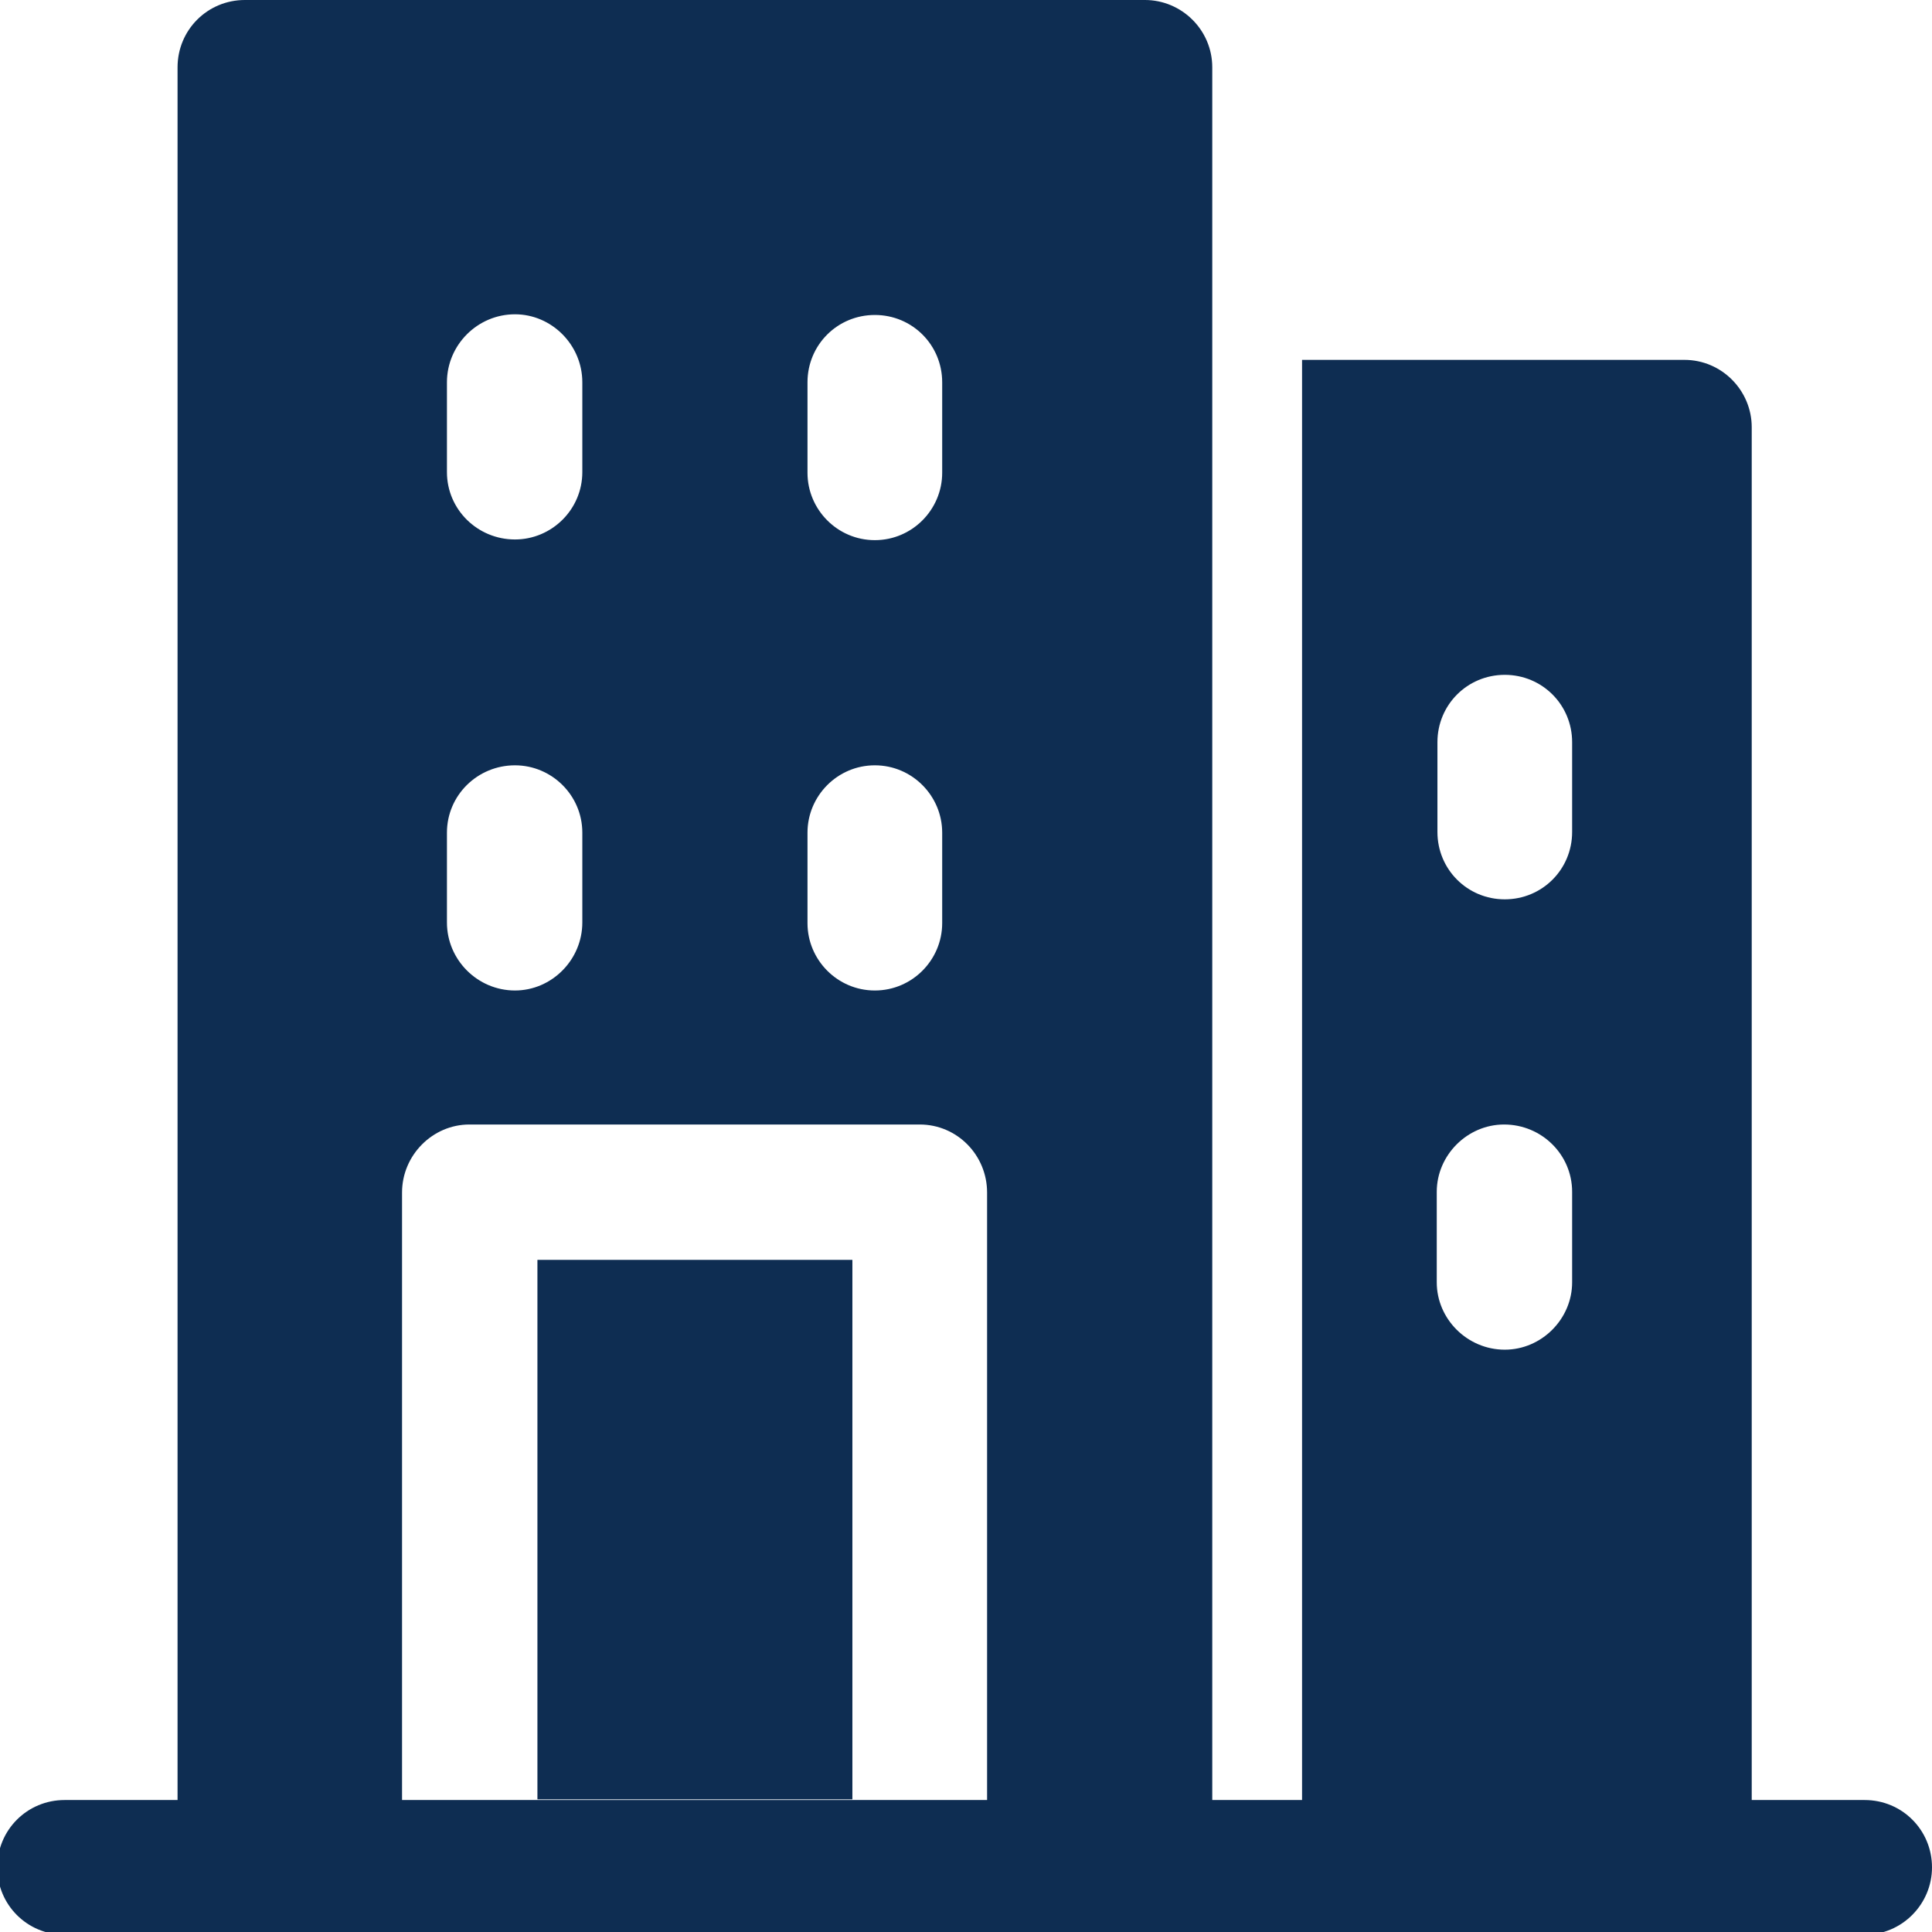
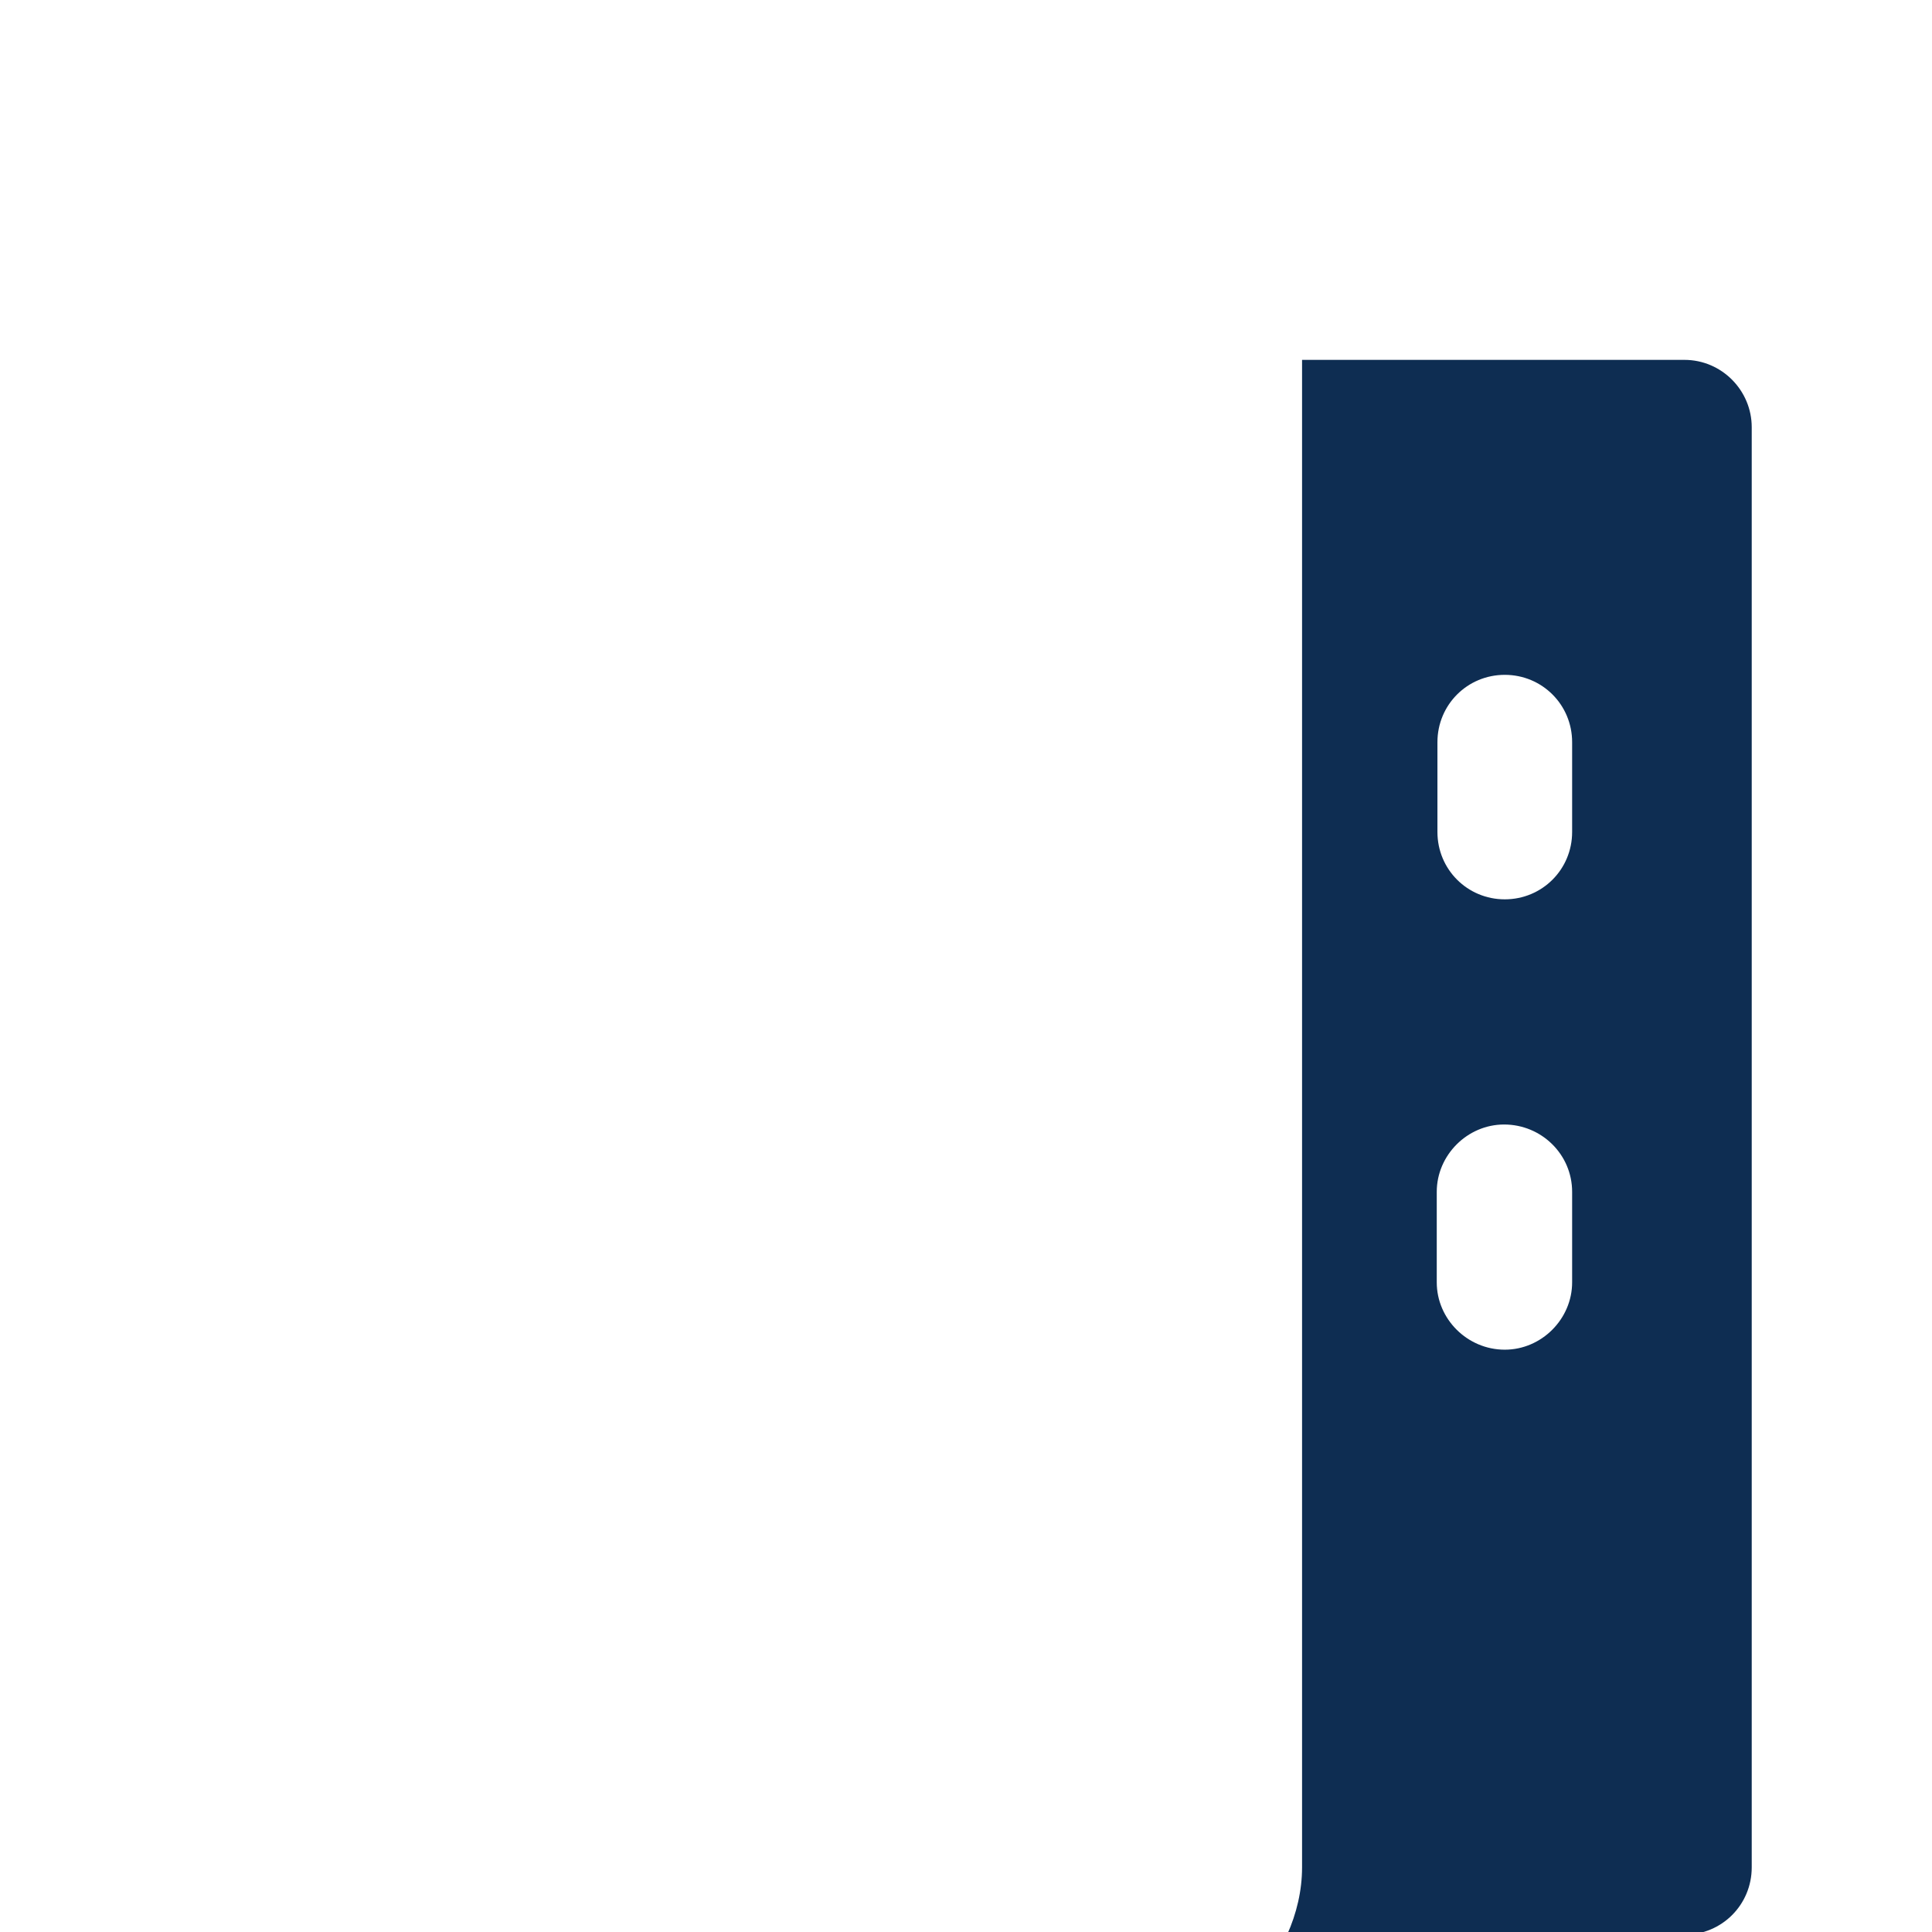
<svg xmlns="http://www.w3.org/2000/svg" version="1.2" viewBox="0 0 284 284" width="284" height="284">
  <title>europe-svg</title>
  <style>
		.s0 { fill: #0e2d52 } 
	</style>
  <g id="Folder 1">
-     <path id="Path_24561" fill-rule="evenodd" class="s0" d="m284 274.5c0 5.4-4.4 9.9-9.9 9.9h-264.6c-5.5 0-9.9-4.4-9.9-9.9 0-5.5 4.4-9.9 9.9-9.9h264.6c5.5 0 9.9 4.4 9.9 9.9z" />
-     <path id="Path_24562" fill-rule="evenodd" class="s0" d="m36 284.4c-5.5 0-9.9-4.4-9.9-9.9v-264.6c0-5.5 4.4-9.9 9.9-9.9h132.3c5.4 0 9.9 4.4 9.9 9.9v264.6c0 5.5-4.5 9.9-9.9 9.9h-33.1c5.5 0 9.9-4.4 9.9-9.9v-99.2c0-5.5-4.4-10-9.9-10h-66.2c-5.4 0-9.9 4.5-9.9 10v99.2c0 5.5 4.5 9.9 9.9 9.9 0 0-33 0-33 0zm43-99.2h46.3v79.3h-46.3zm6.6-62.8c0-5.5-4.5-9.9-9.9-9.9-5.5 0-10 4.4-10 9.9v13.2c0 5.5 4.5 10 10 10 5.4 0 9.9-4.5 9.9-10zm52.9 0c0-5.4-4.4-9.9-9.9-9.9-5.5 0-9.9 4.5-9.9 9.9v13.3c0 5.4 4.4 9.9 9.9 9.9 5.5 0 9.9-4.5 9.9-9.9zm0-66.2c0-5.5-4.4-9.9-9.9-9.9-5.5 0-9.9 4.4-9.9 9.9v13.3c0 5.4 4.4 9.9 9.9 9.9 5.5 0 9.9-4.5 9.9-9.9zm-52.9 0c0-5.5-4.5-10-9.9-10-5.5 0-10 4.5-10 10v13.2c0 5.5 4.5 9.9 10 9.9 5.4 0 9.9-4.4 9.9-9.9z" />
    <path id="Path_24563" fill-rule="evenodd" class="s0" d="m191.4 52.9h56.2c5.5 0 9.9 4.5 9.9 9.9v211.7c0 5.5-4.4 9.9-9.9 9.9h-58.4c1.4-3.1 2.2-6.5 2.2-9.9zm19.8 122.3v13.3c0 5.4 4.5 9.9 10 9.9 5.4 0 9.9-4.5 9.9-9.9v-13.3c0-5.5-4.5-9.9-10-9.9-5.4 0-9.9 4.5-9.9 9.9zm19.9-52.9v-13.2c0-5.5-4.4-9.9-9.9-9.9-5.5 0-9.9 4.4-9.9 9.9v13.2c0 5.5 4.4 9.9 9.9 9.9 5.5 0 9.9-4.4 9.9-9.9z" />
  </g>
</svg>